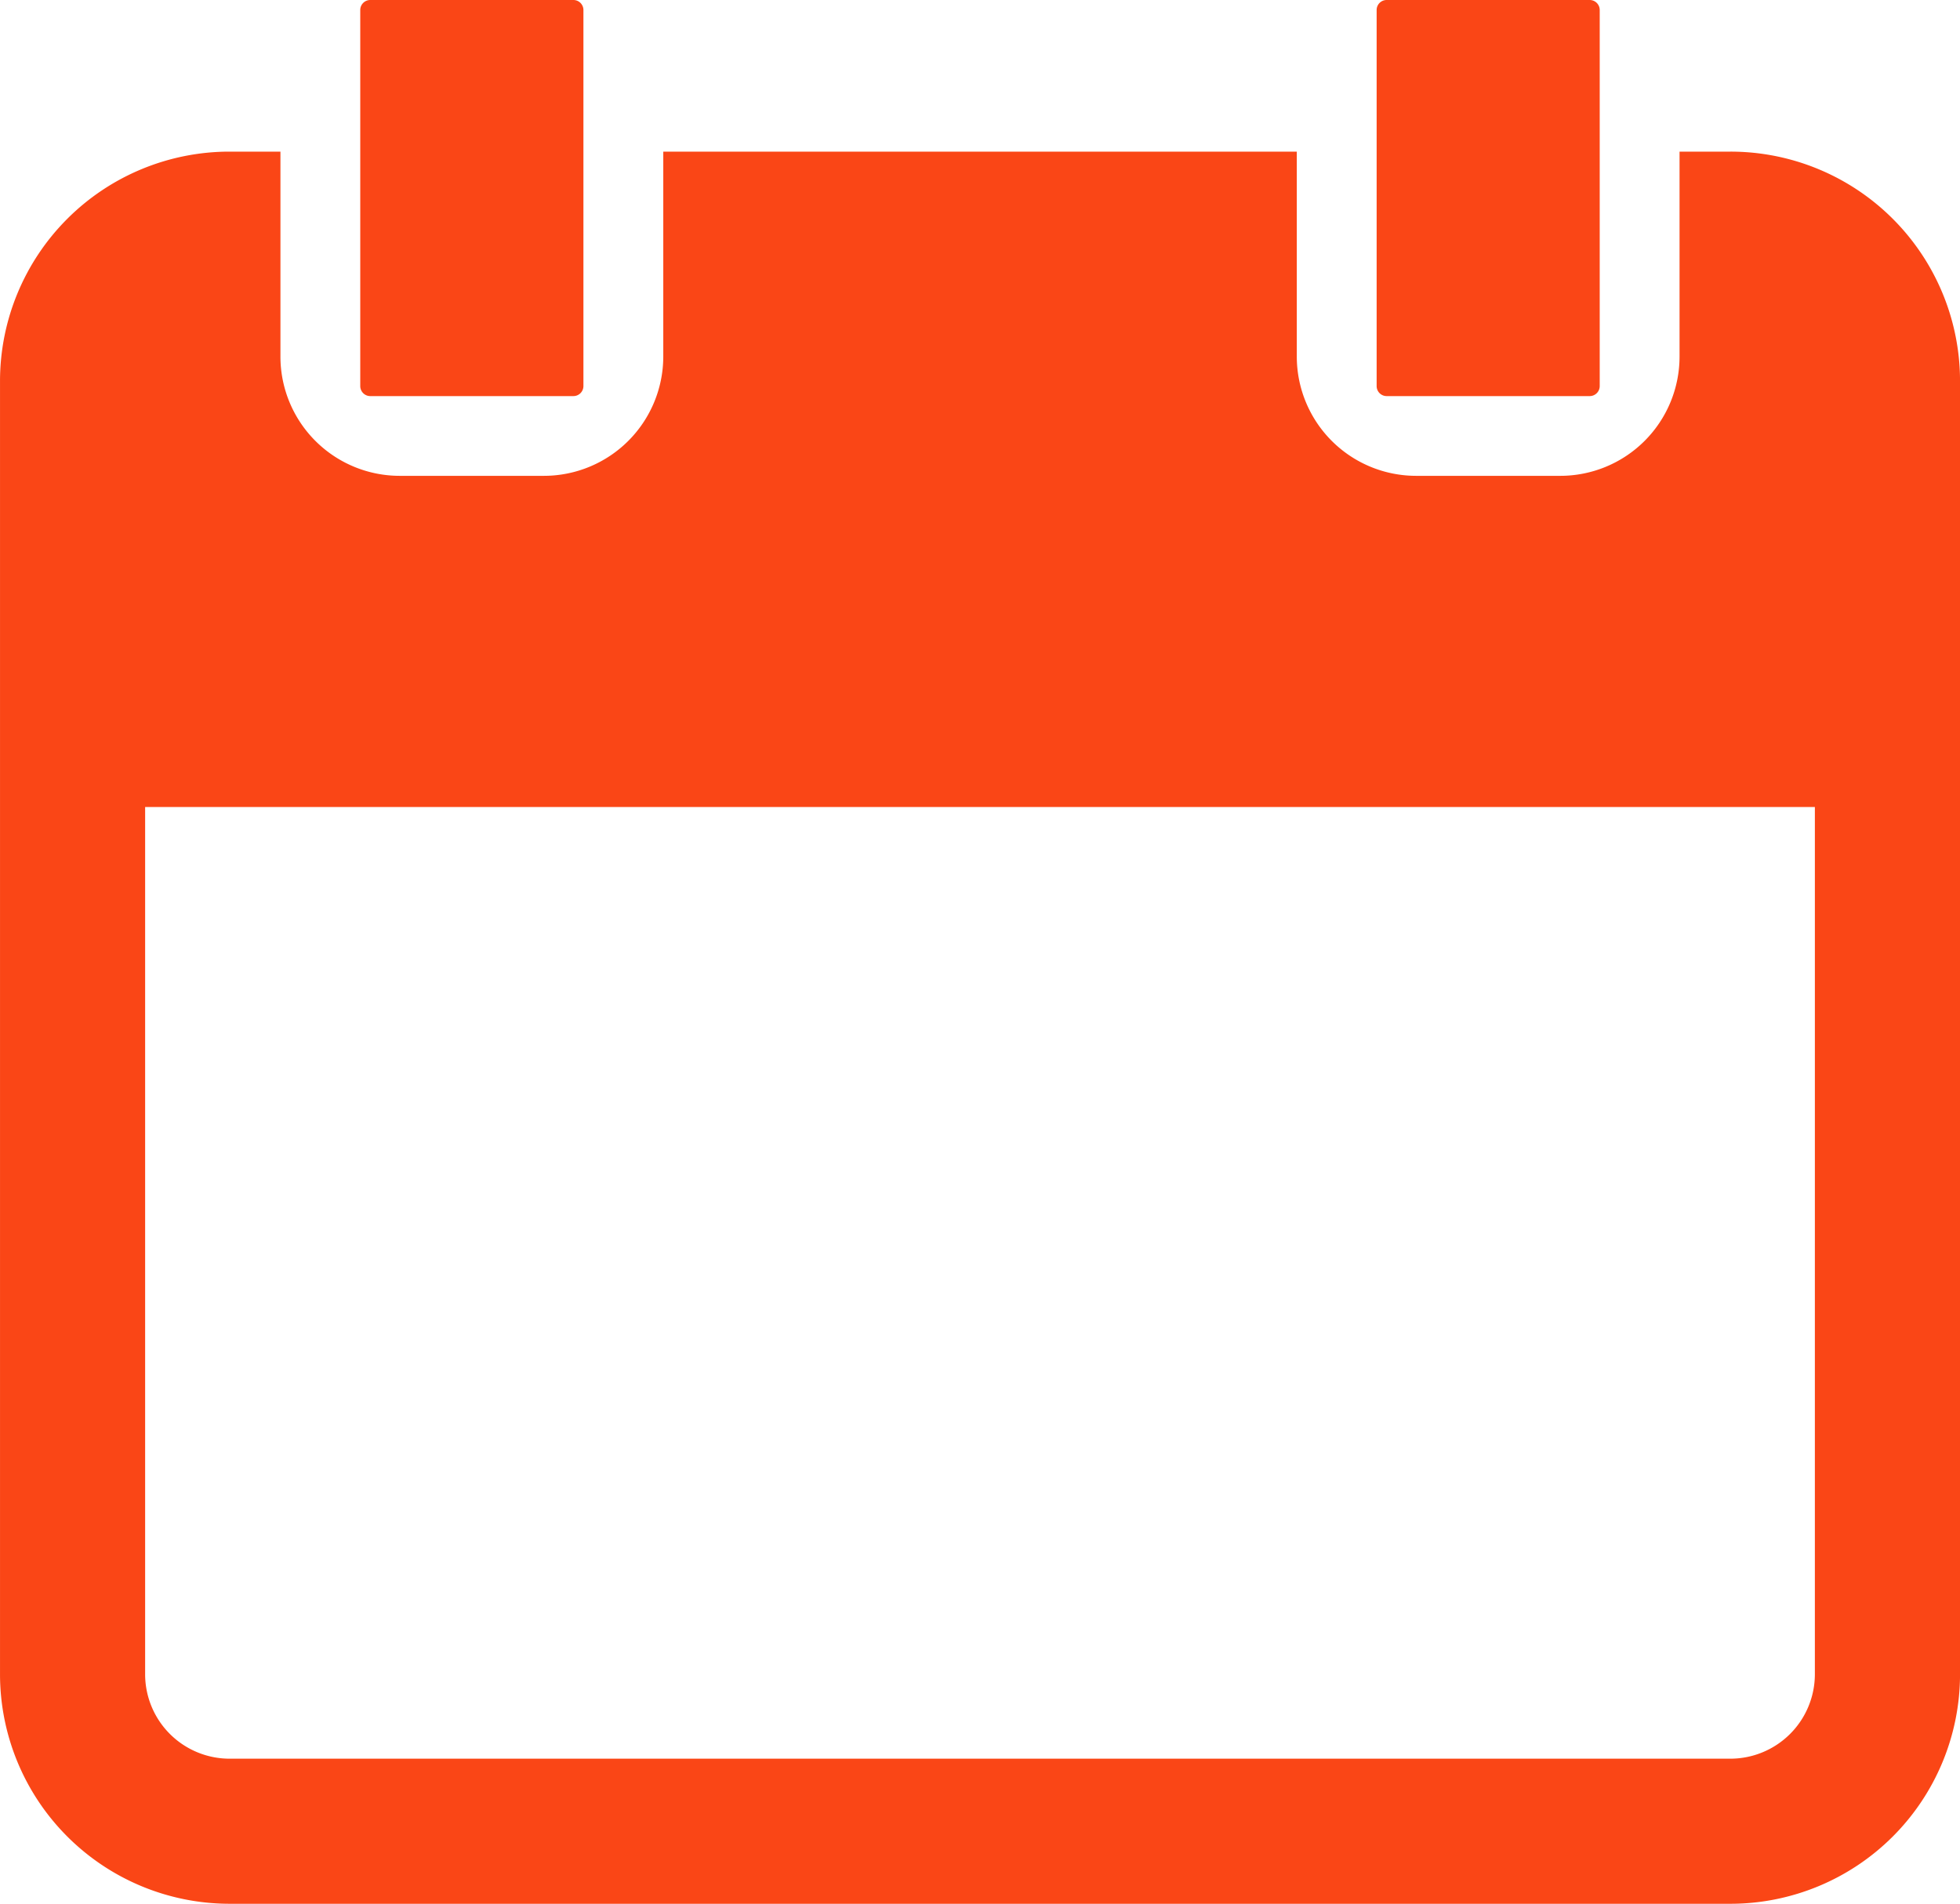
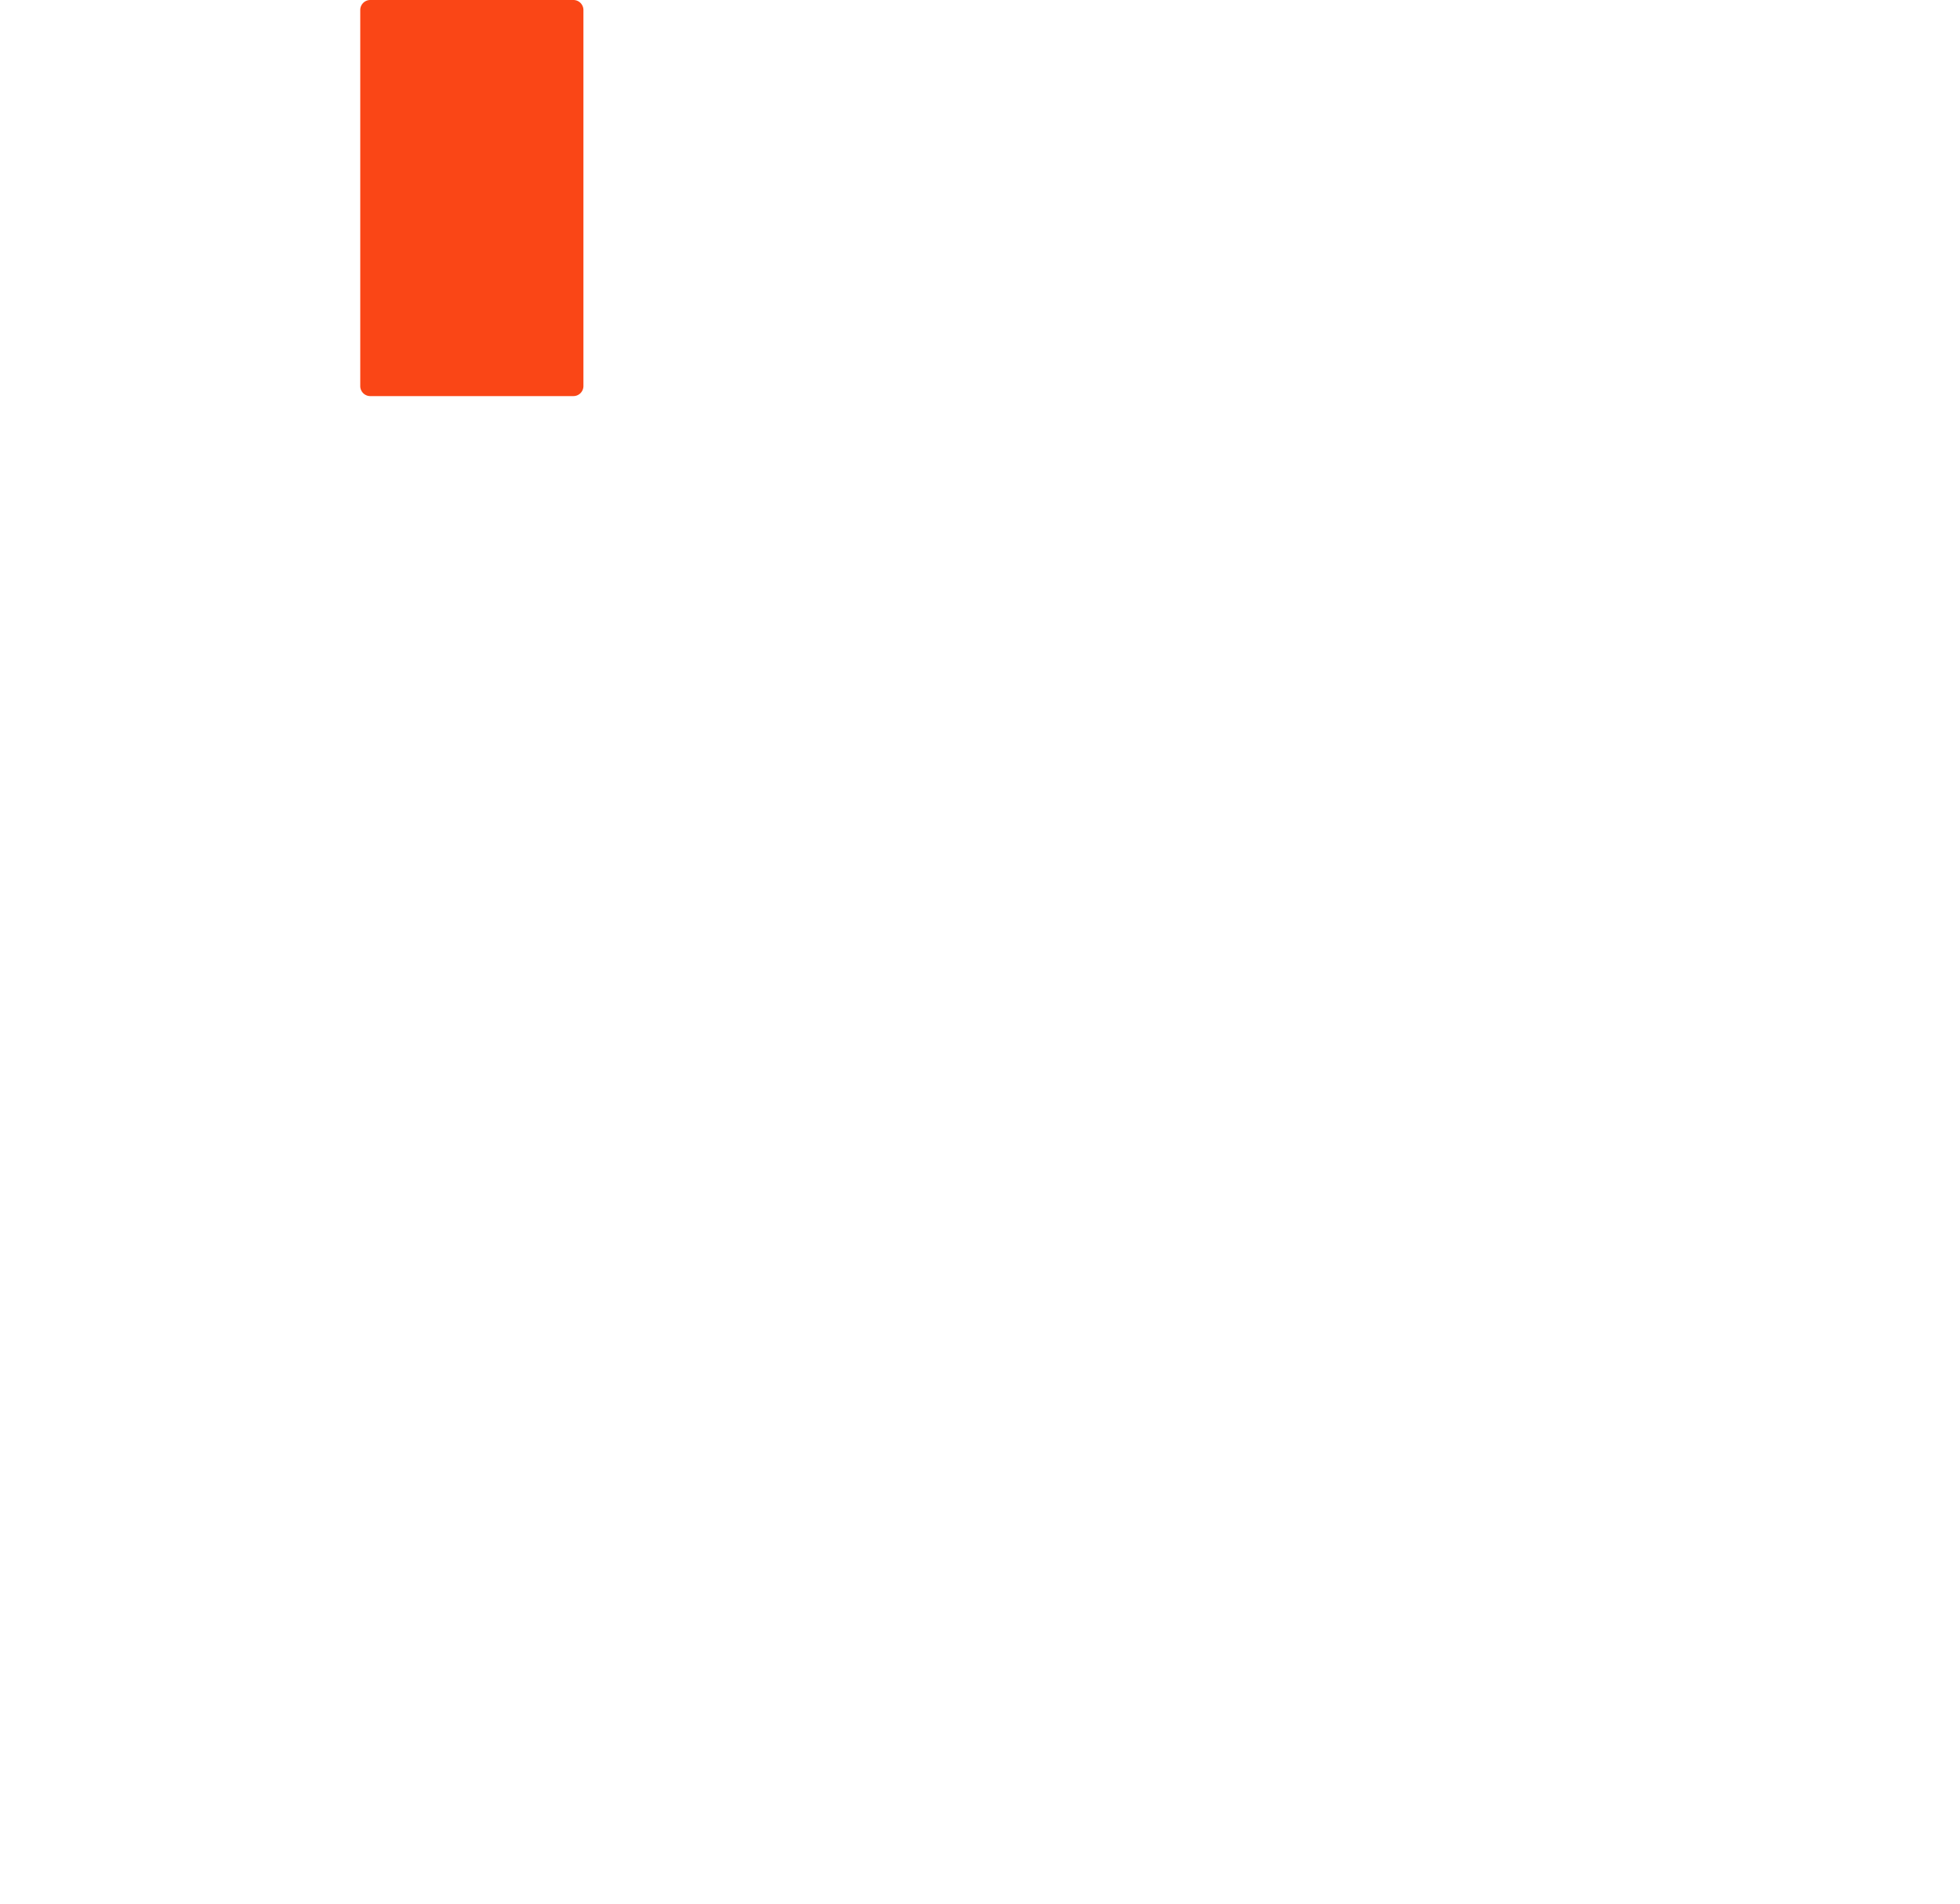
<svg xmlns="http://www.w3.org/2000/svg" width="134.427" height="130.598" viewBox="0 0 134.427 130.598">
  <g id="Raggruppa_3707" data-name="Raggruppa 3707" transform="translate(-626.993 -139.337)">
    <path id="Rettangolo_2582" data-name="Rettangolo 2582" d="M.687,0H14.618a.688.688,0,0,1,.688.688V26.483a.688.688,0,0,1-.687.688H.688A.688.688,0,0,1,0,26.483V.687A.687.687,0,0,1,.687,0Z" transform="translate(651.701 139.337)" fill="#fa4616" />
-     <path id="Rettangolo_2583" data-name="Rettangolo 2583" d="M.687,0H14.614A.688.688,0,0,1,15.3.688V26.483a.688.688,0,0,1-.687.688H.688A.688.688,0,0,1,0,26.483V.687A.687.687,0,0,1,.687,0Z" transform="translate(721.41 139.337)" fill="#fa4616" />
-     <path id="Tracciato_205" data-name="Tracciato 205" d="M745.675,141.981h-3.49V156.05A8.182,8.182,0,0,1,734,164.221h-9.887a8.186,8.186,0,0,1-8.179-8.171V141.981H672.484V156.05a8.19,8.19,0,0,1-8.183,8.171h-9.895a8.183,8.183,0,0,1-8.179-8.171V141.981h-3.5a15.745,15.745,0,0,0-15.733,15.741v88.7a15.753,15.753,0,0,0,15.733,15.752h102.95a15.75,15.75,0,0,0,15.745-15.752v-88.7A15.742,15.742,0,0,0,745.675,141.981Zm5.791,104.445a5.8,5.8,0,0,1-5.791,5.795H642.726a5.794,5.794,0,0,1-5.779-5.795V186.937h114.52Z" transform="translate(0 7.757)" fill="#fa4616" />
  </g>
</svg>